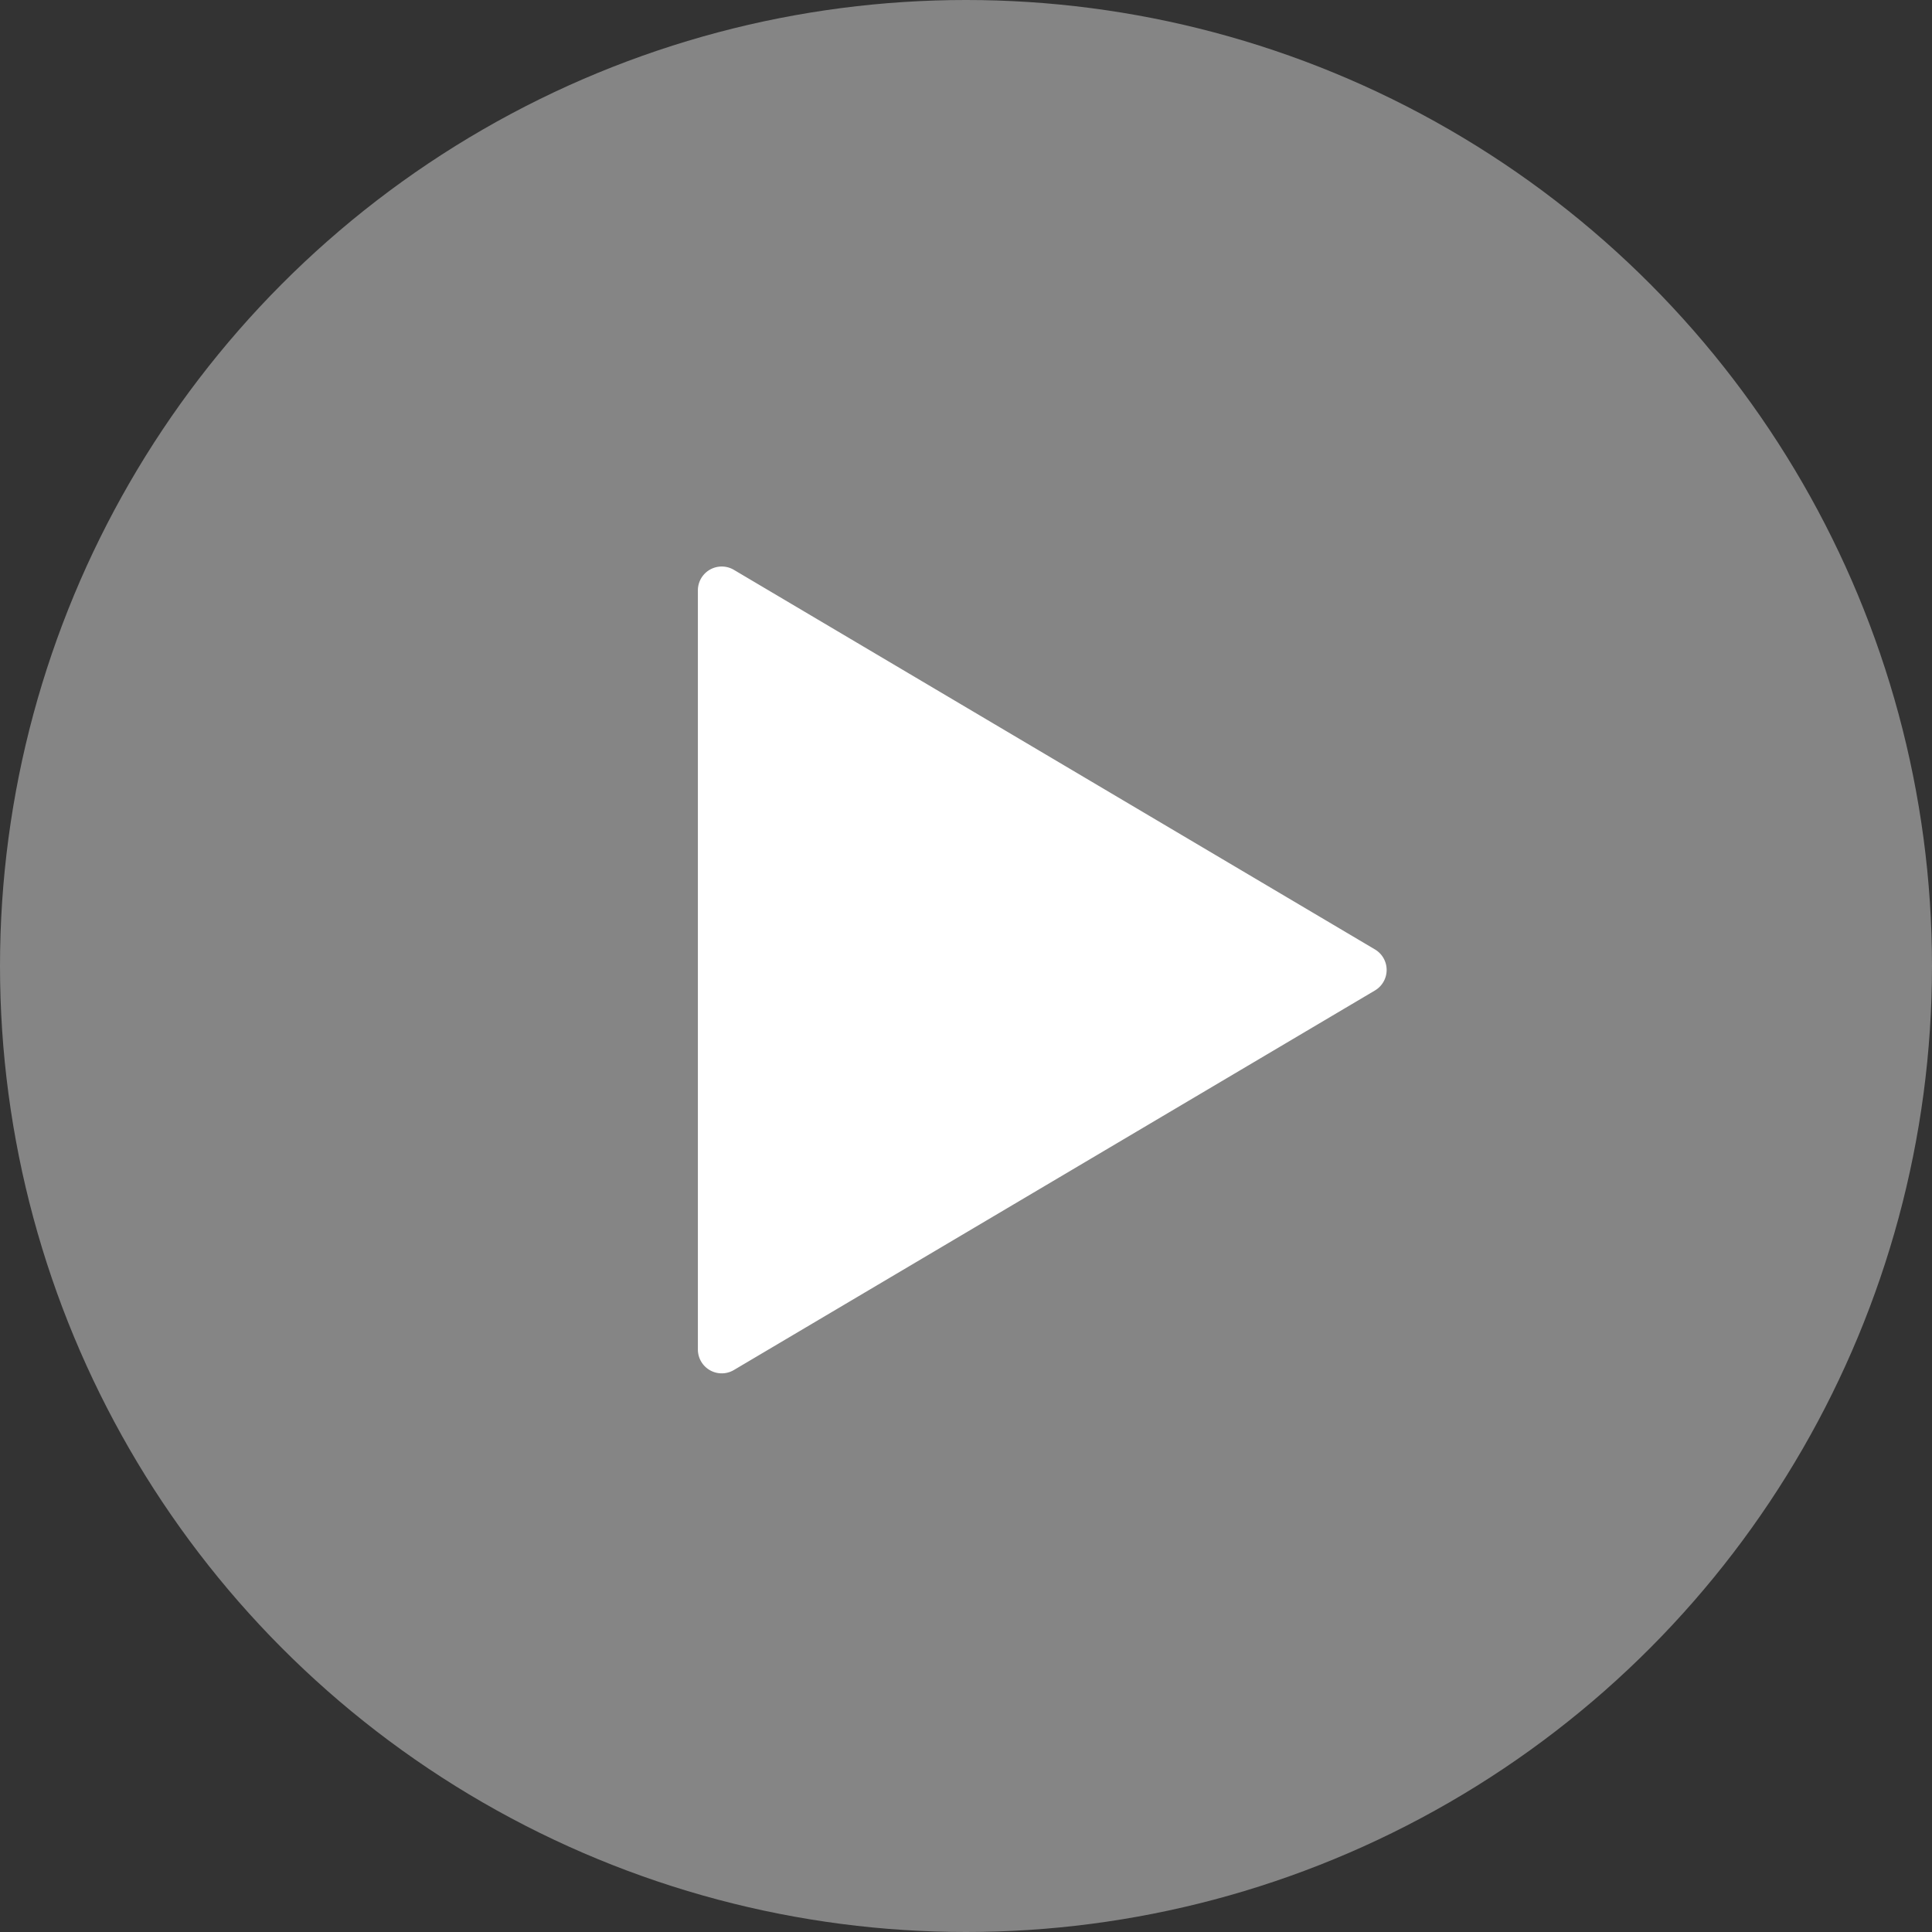
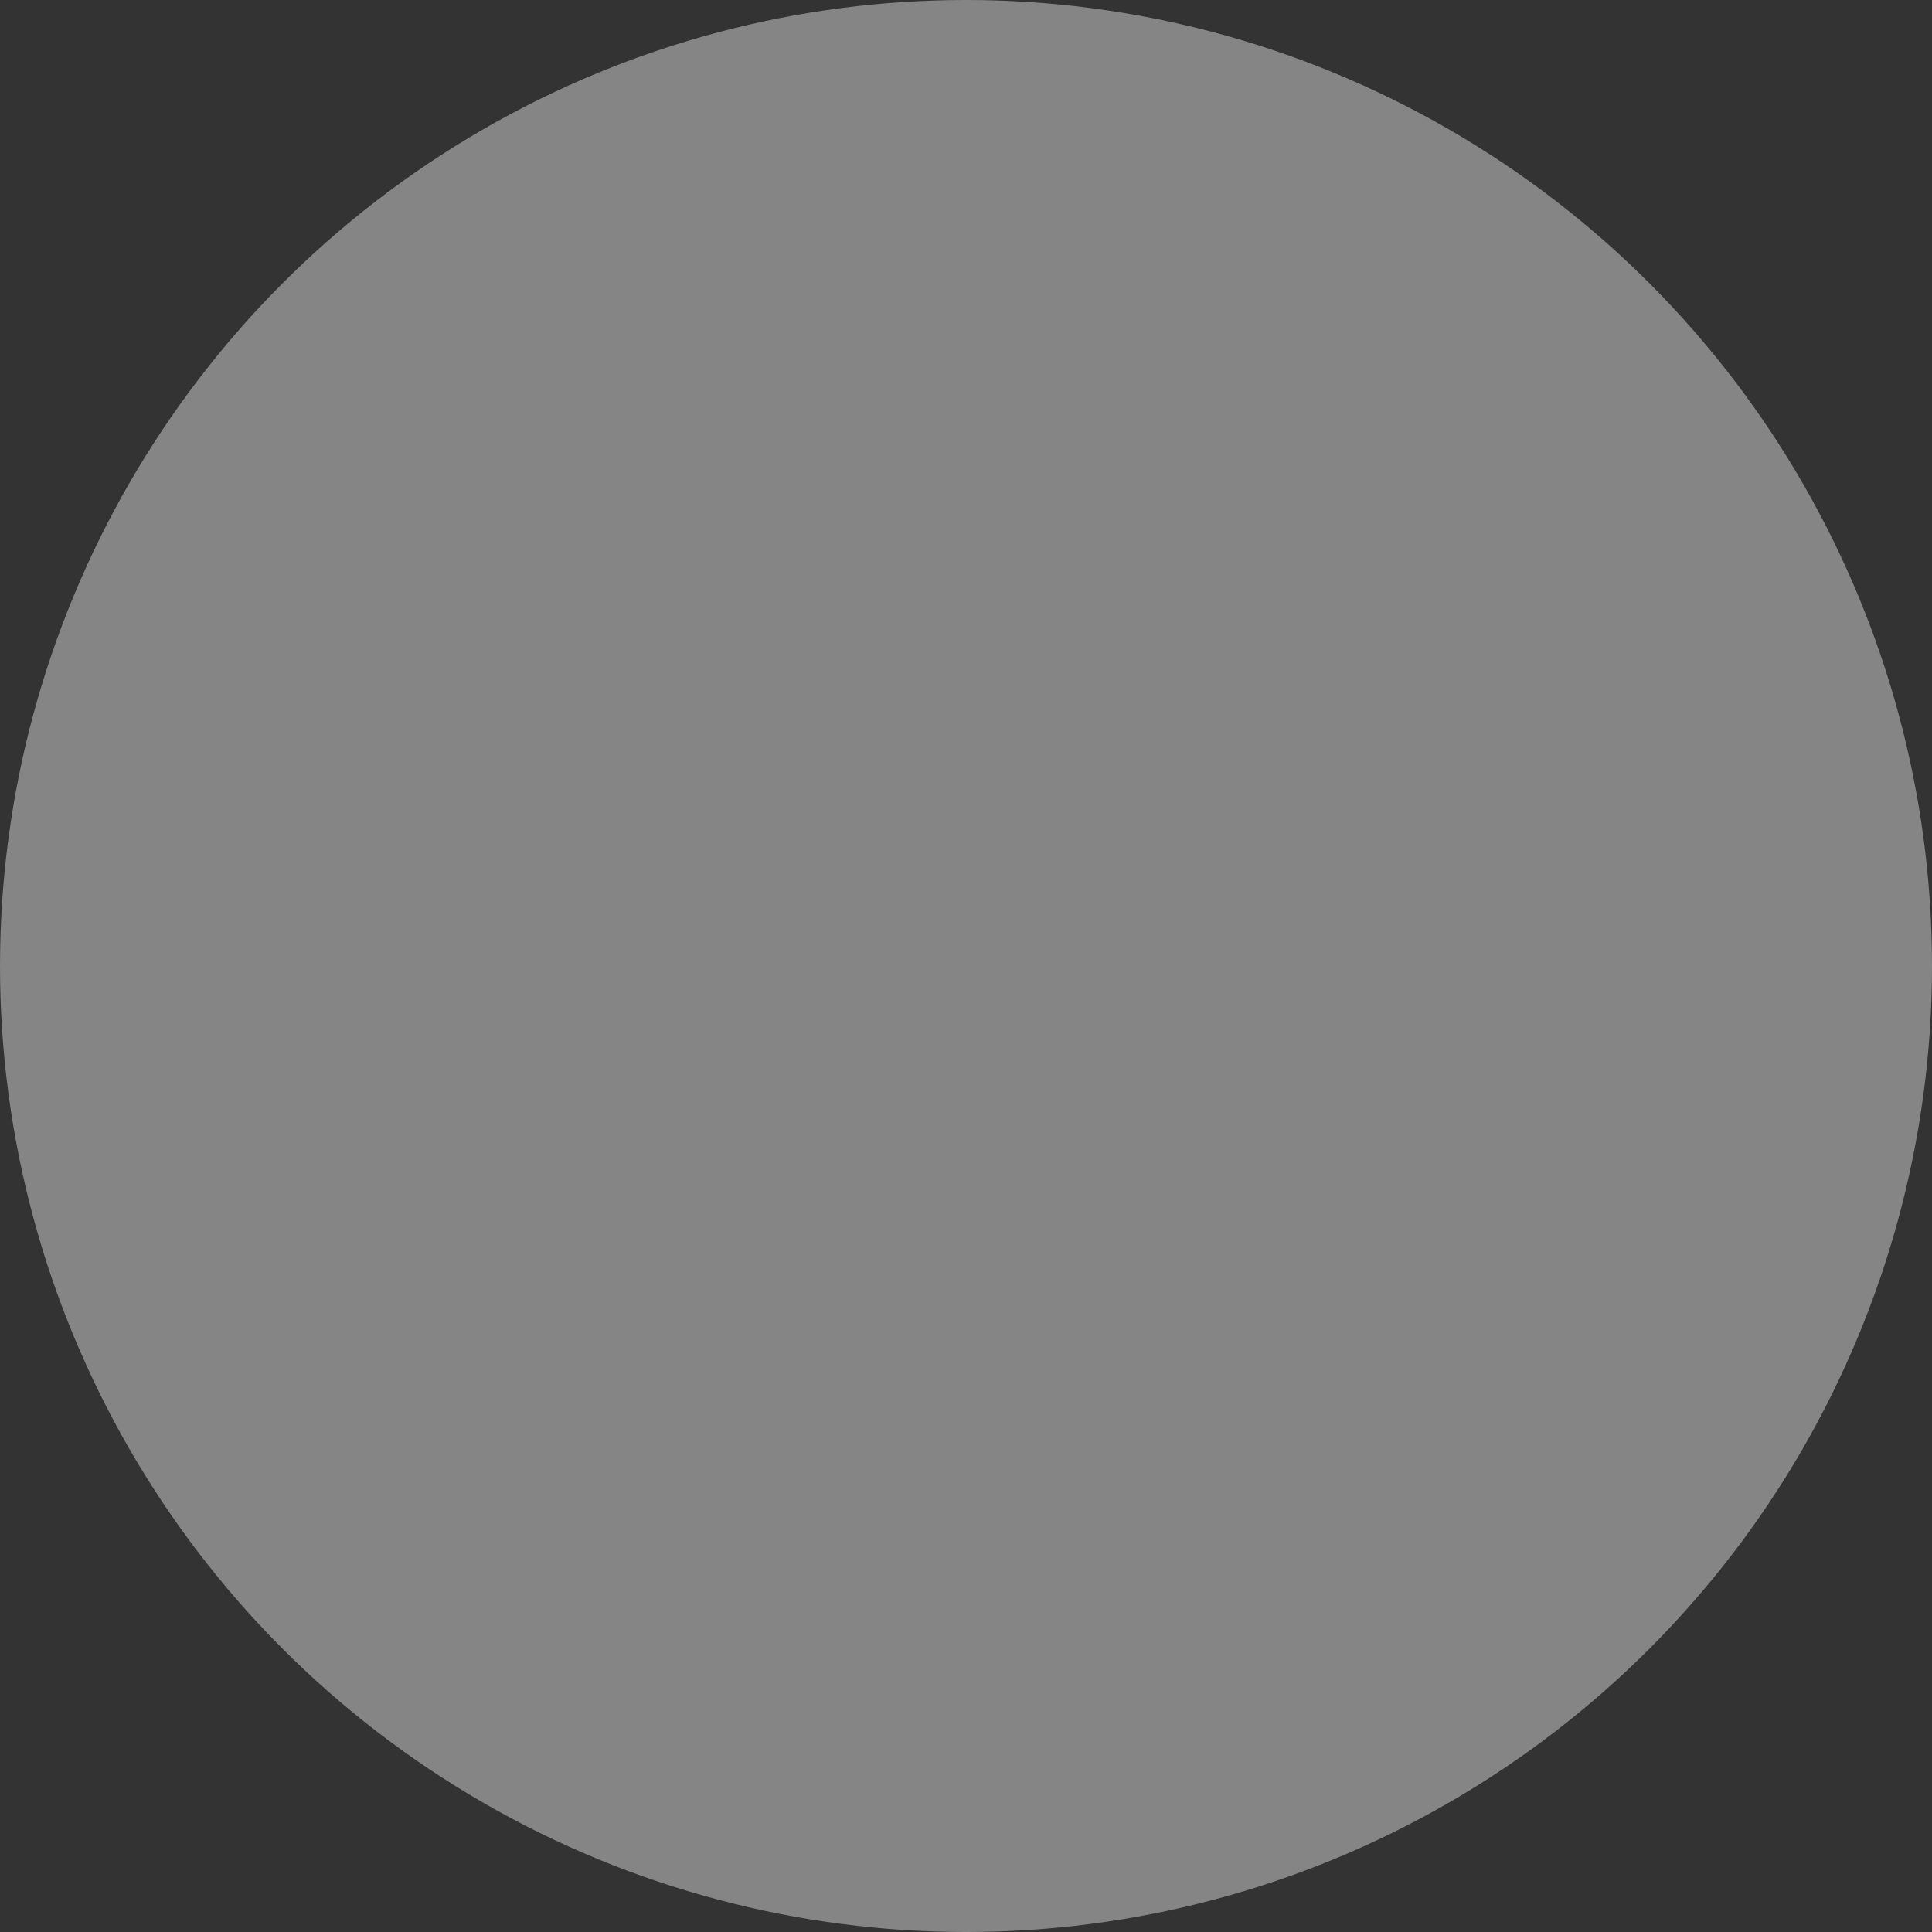
<svg xmlns="http://www.w3.org/2000/svg" width="81" height="81" viewBox="0 0 81 81">
  <rect x="0" y="0" width="81" height="81" fill="#333333" stroke="none" />
  <g id="グループ_238" data-name="グループ 238" transform="translate(-488.662 -4873.663)">
    <circle id="楕円形_13" data-name="楕円形 13" cx="40.5" cy="40.5" r="40.5" transform="translate(488.662 4873.663)" fill="#fff" opacity="0.4" />
-     <path id="多角形_12" data-name="多角形 12" d="M16.808,1.453a1,1,0,0,1,1.721,0L34.442,28.33a1,1,0,0,1-.86,1.509H1.754a1,1,0,0,1-.86-1.509Z" transform="translate(547.76 4896.66) rotate(90)" fill="#fff" />
  </g>
</svg>